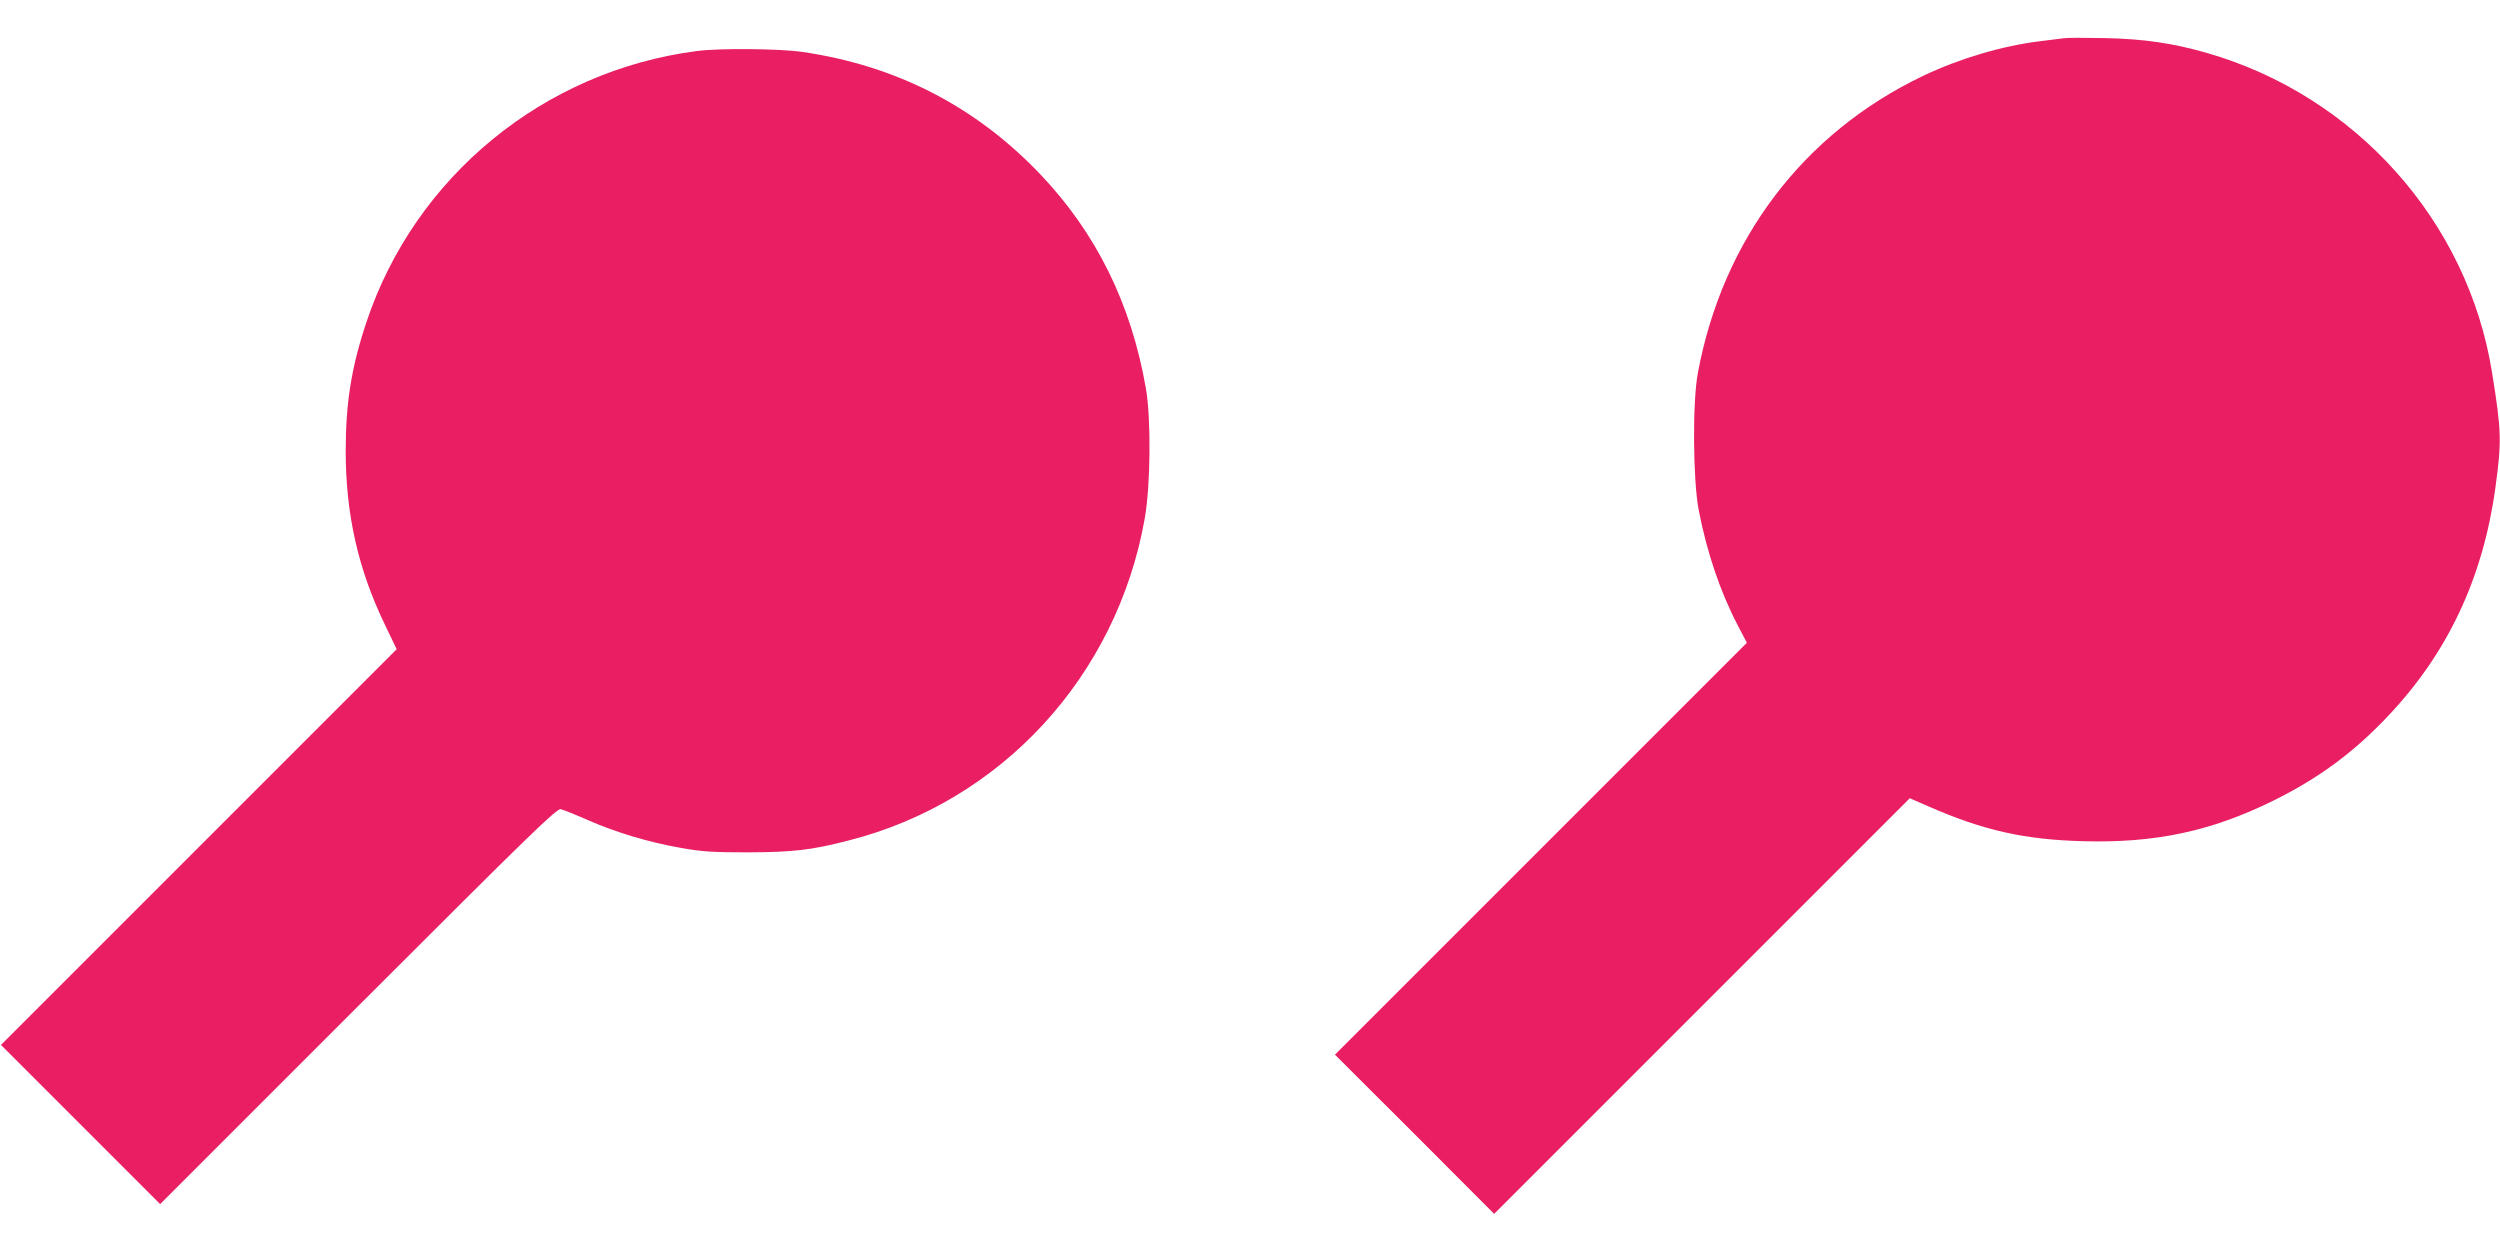
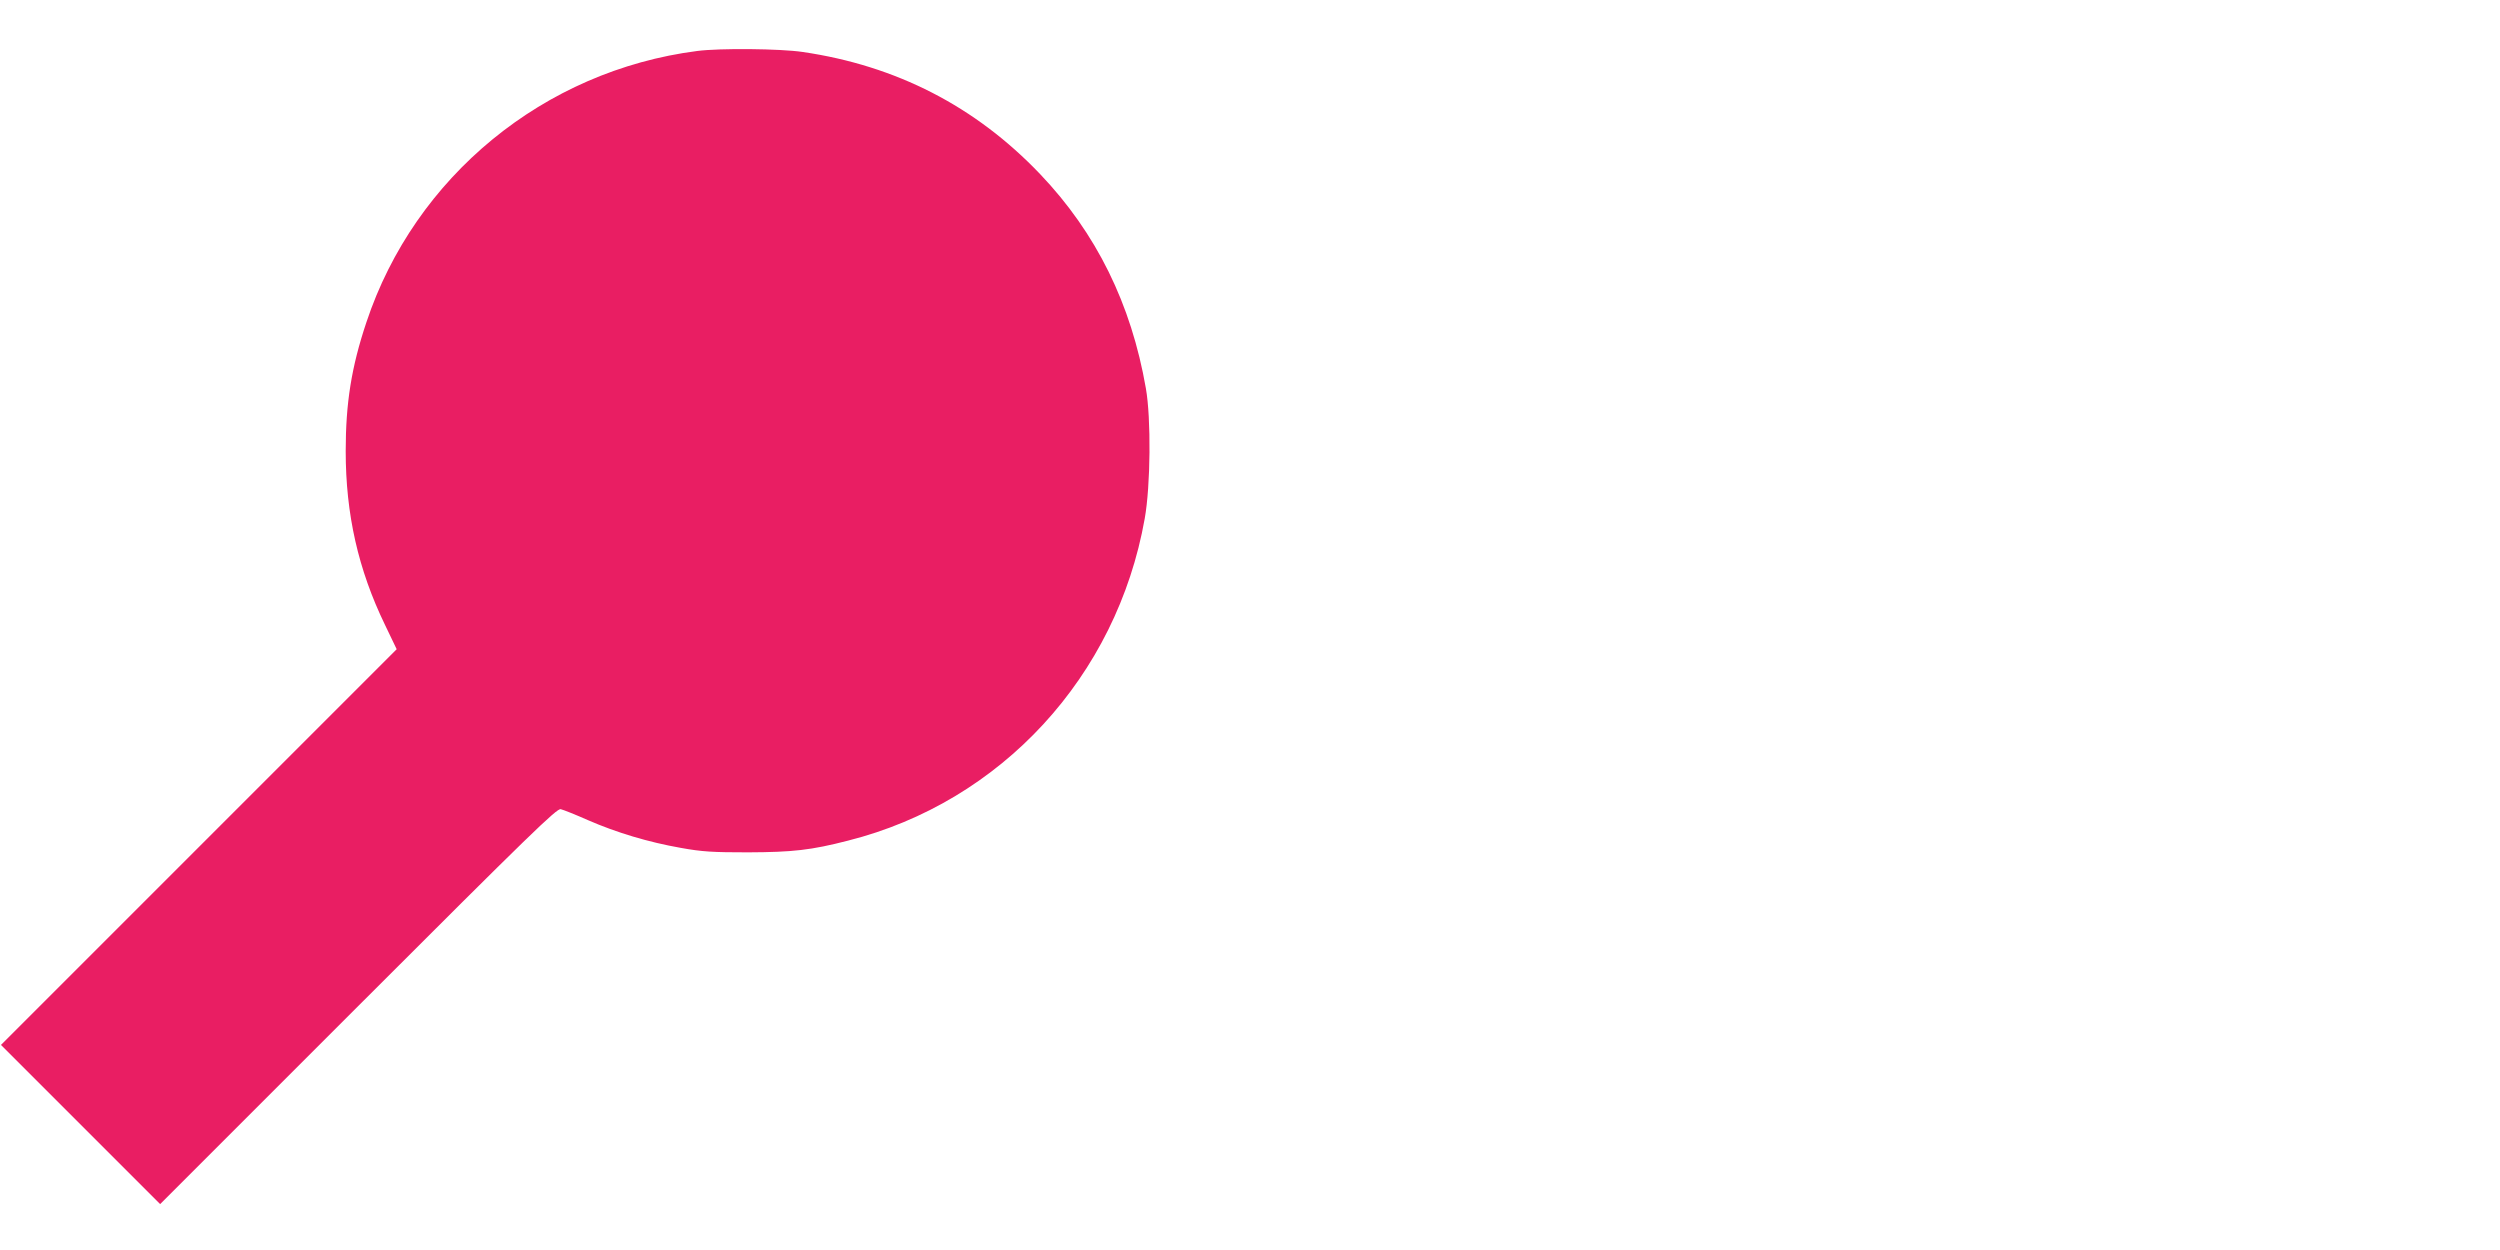
<svg xmlns="http://www.w3.org/2000/svg" version="1.0" width="1280pt" height="640pt" viewBox="0 0 1280 640" preserveAspectRatio="xMidYMid meet">
  <g transform="translate(0,640) scale(0.1,-0.1)" fill="#e91e63" stroke="none">
-     <path d="M10565 6204 c-16 -2 -70 -9 -120 -15 -195 -24 -411 -88 -600 -178 -612 -293 -1025 -837 -1152 -1521 -28 -149 -25 -545 4 -700 42 -217 110 -419 201 -593 l46 -88 -1054 -1054 -1055 -1055 408 -407 407 -408 1064 1064 1064 1064 94 -41 c283 -124 493 -171 794 -179 368 -10 653 50 972 207 231 114 410 245 586 431 306 322 488 706 552 1169 33 241 32 291 -17 594 -124 773 -698 1416 -1460 1635 -174 50 -323 72 -524 76 -99 2 -193 2 -210 -1z" />
    <path d="M3570 6139 c-785 -101 -1446 -643 -1694 -1389 -77 -230 -106 -414 -106 -660 0 -323 64 -606 201 -889 l60 -125 -1013 -1013 -1013 -1013 408 -408 407 -407 1014 1014 c883 883 1017 1013 1037 1008 13 -3 76 -28 139 -56 147 -64 310 -113 475 -142 110 -20 164 -23 345 -23 229 1 322 11 512 60 784 198 1376 841 1519 1649 30 168 33 512 6 666 -75 433 -254 796 -542 1098 -330 346 -736 555 -1216 625 -115 17 -424 20 -539 5z" />
  </g>
</svg>